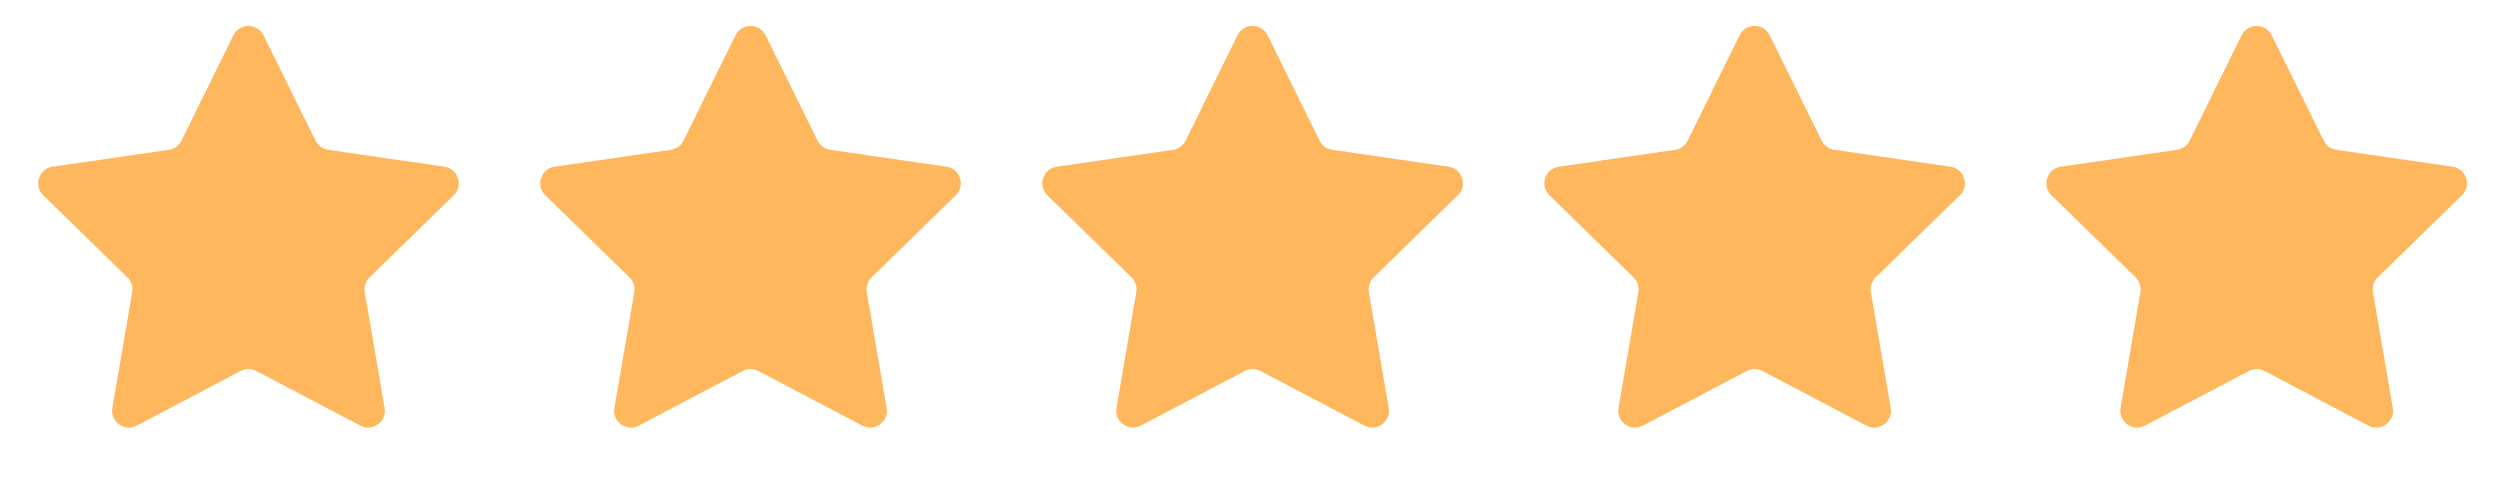
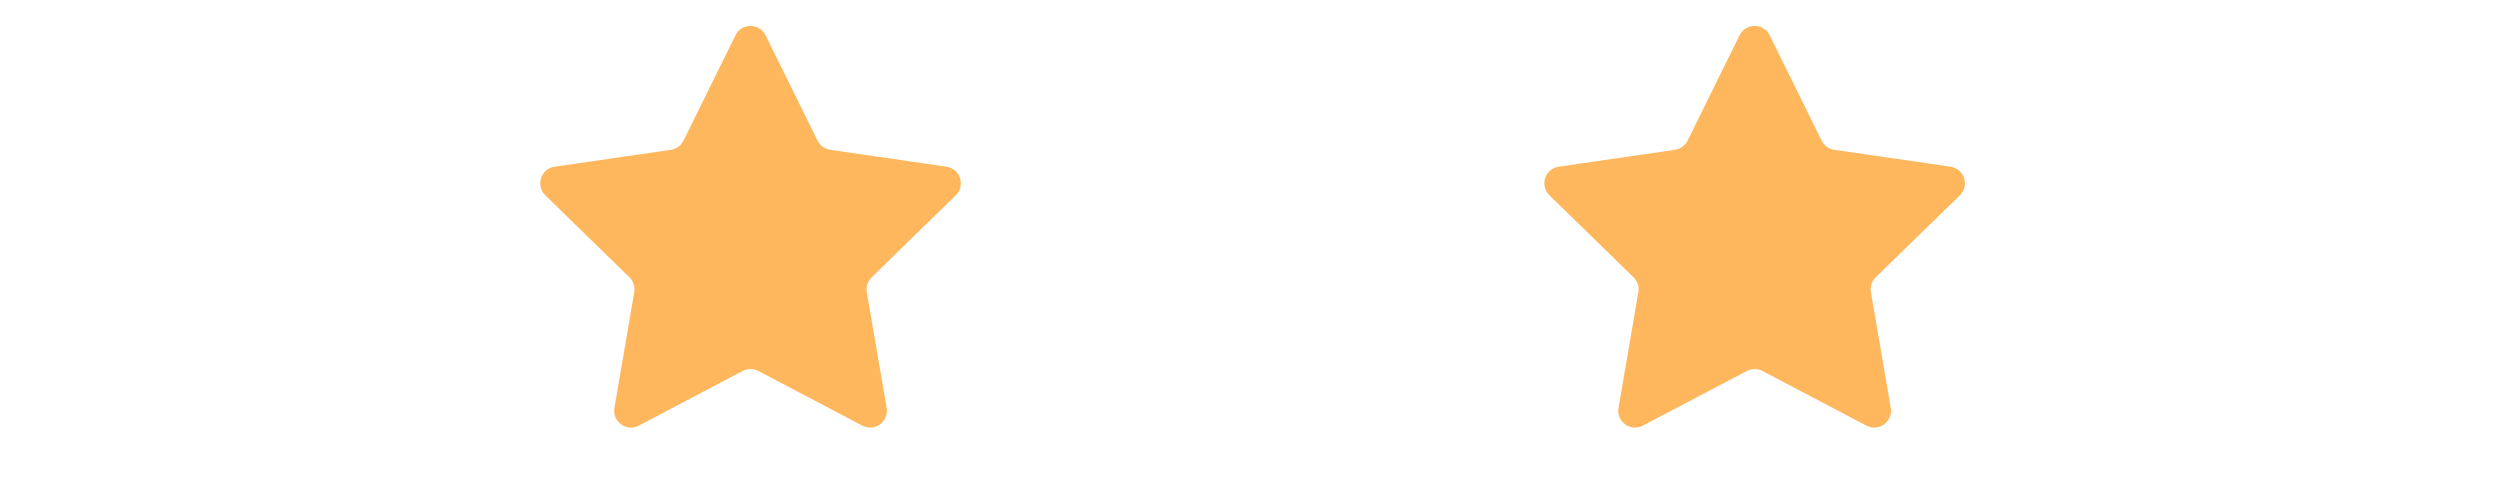
<svg xmlns="http://www.w3.org/2000/svg" width="248" height="49" viewBox="0 0 248 49" fill="none">
-   <path d="M23.157 3.502C23.768 2.265 25.532 2.265 26.143 3.502L31.299 13.95C31.542 14.442 32.011 14.782 32.553 14.861L44.083 16.536C45.449 16.735 45.994 18.413 45.006 19.377L36.663 27.509C36.27 27.892 36.091 28.443 36.184 28.983L38.154 40.467C38.387 41.827 36.959 42.864 35.738 42.222L25.425 36.8C24.94 36.545 24.36 36.545 23.875 36.8L13.562 42.222C12.341 42.864 10.913 41.827 11.146 40.467L13.116 28.983C13.209 28.443 13.03 27.892 12.637 27.509L4.294 19.377C3.306 18.413 3.851 16.735 5.217 16.536L16.747 14.861C17.289 14.782 17.758 14.442 18 13.95L23.157 3.502Z" fill="#FFB75D" />
  <path d="M72.96 3.502C73.571 2.265 75.335 2.265 75.946 3.502L81.103 13.95C81.345 14.442 81.814 14.782 82.356 14.861L93.886 16.536C95.252 16.735 95.797 18.413 94.809 19.377L86.466 27.509C86.074 27.892 85.894 28.443 85.987 28.983L87.957 40.467C88.19 41.827 86.762 42.864 85.541 42.222L75.228 36.8C74.743 36.545 74.163 36.545 73.678 36.8L63.365 42.222C62.144 42.864 60.716 41.827 60.95 40.467L62.919 28.983C63.012 28.443 62.833 27.892 62.44 27.509L54.097 19.377C53.109 18.413 53.654 16.735 55.02 16.536L66.55 14.861C67.092 14.782 67.561 14.442 67.804 13.95L72.96 3.502Z" fill="#FFB75D" />
-   <path d="M122.763 3.502C123.374 2.265 125.139 2.265 125.749 3.502L130.906 13.95C131.148 14.442 131.617 14.782 132.16 14.861L143.69 16.536C145.055 16.735 145.601 18.413 144.612 19.377L136.269 27.509C135.877 27.892 135.698 28.443 135.79 28.983L137.76 40.467C137.993 41.827 136.565 42.864 135.344 42.222L125.031 36.8C124.546 36.545 123.967 36.545 123.481 36.8L113.169 42.222C111.947 42.864 110.519 41.827 110.753 40.467L112.722 28.983C112.815 28.443 112.636 27.892 112.243 27.509L103.9 19.377C102.912 18.413 103.457 16.735 104.823 16.536L116.353 14.861C116.895 14.782 117.364 14.442 117.607 13.95L122.763 3.502Z" fill="#FFB75D" />
  <path d="M172.566 3.502C173.177 2.265 174.942 2.265 175.553 3.502L180.709 13.95C180.952 14.442 181.42 14.782 181.963 14.861L193.493 16.536C194.859 16.735 195.404 18.413 194.416 19.377L186.072 27.509C185.68 27.892 185.501 28.443 185.593 28.983L187.563 40.467C187.796 41.827 186.369 42.864 185.147 42.222L174.834 36.8C174.349 36.545 173.77 36.545 173.285 36.8L162.972 42.222C161.75 42.864 160.323 41.827 160.556 40.467L162.525 28.983C162.618 28.443 162.439 27.892 162.047 27.509L153.703 19.377C152.715 18.413 153.26 16.735 154.626 16.536L166.156 14.861C166.699 14.782 167.167 14.442 167.41 13.95L172.566 3.502Z" fill="#FFB75D" />
-   <path d="M222.37 3.502C222.98 2.265 224.745 2.265 225.356 3.502L230.512 13.95C230.755 14.442 231.224 14.782 231.766 14.861L243.296 16.536C244.662 16.735 245.207 18.413 244.219 19.377L235.875 27.509C235.483 27.892 235.304 28.443 235.397 28.983L237.366 40.467C237.599 41.827 236.172 42.864 234.95 42.222L224.637 36.8C224.152 36.545 223.573 36.545 223.088 36.8L212.775 42.222C211.553 42.864 210.126 41.827 210.359 40.467L212.329 28.983C212.421 28.443 212.242 27.892 211.85 27.509L203.507 19.377C202.518 18.413 203.064 16.735 204.429 16.536L215.959 14.861C216.502 14.782 216.971 14.442 217.213 13.95L222.37 3.502Z" fill="#FFB75D" />
</svg>